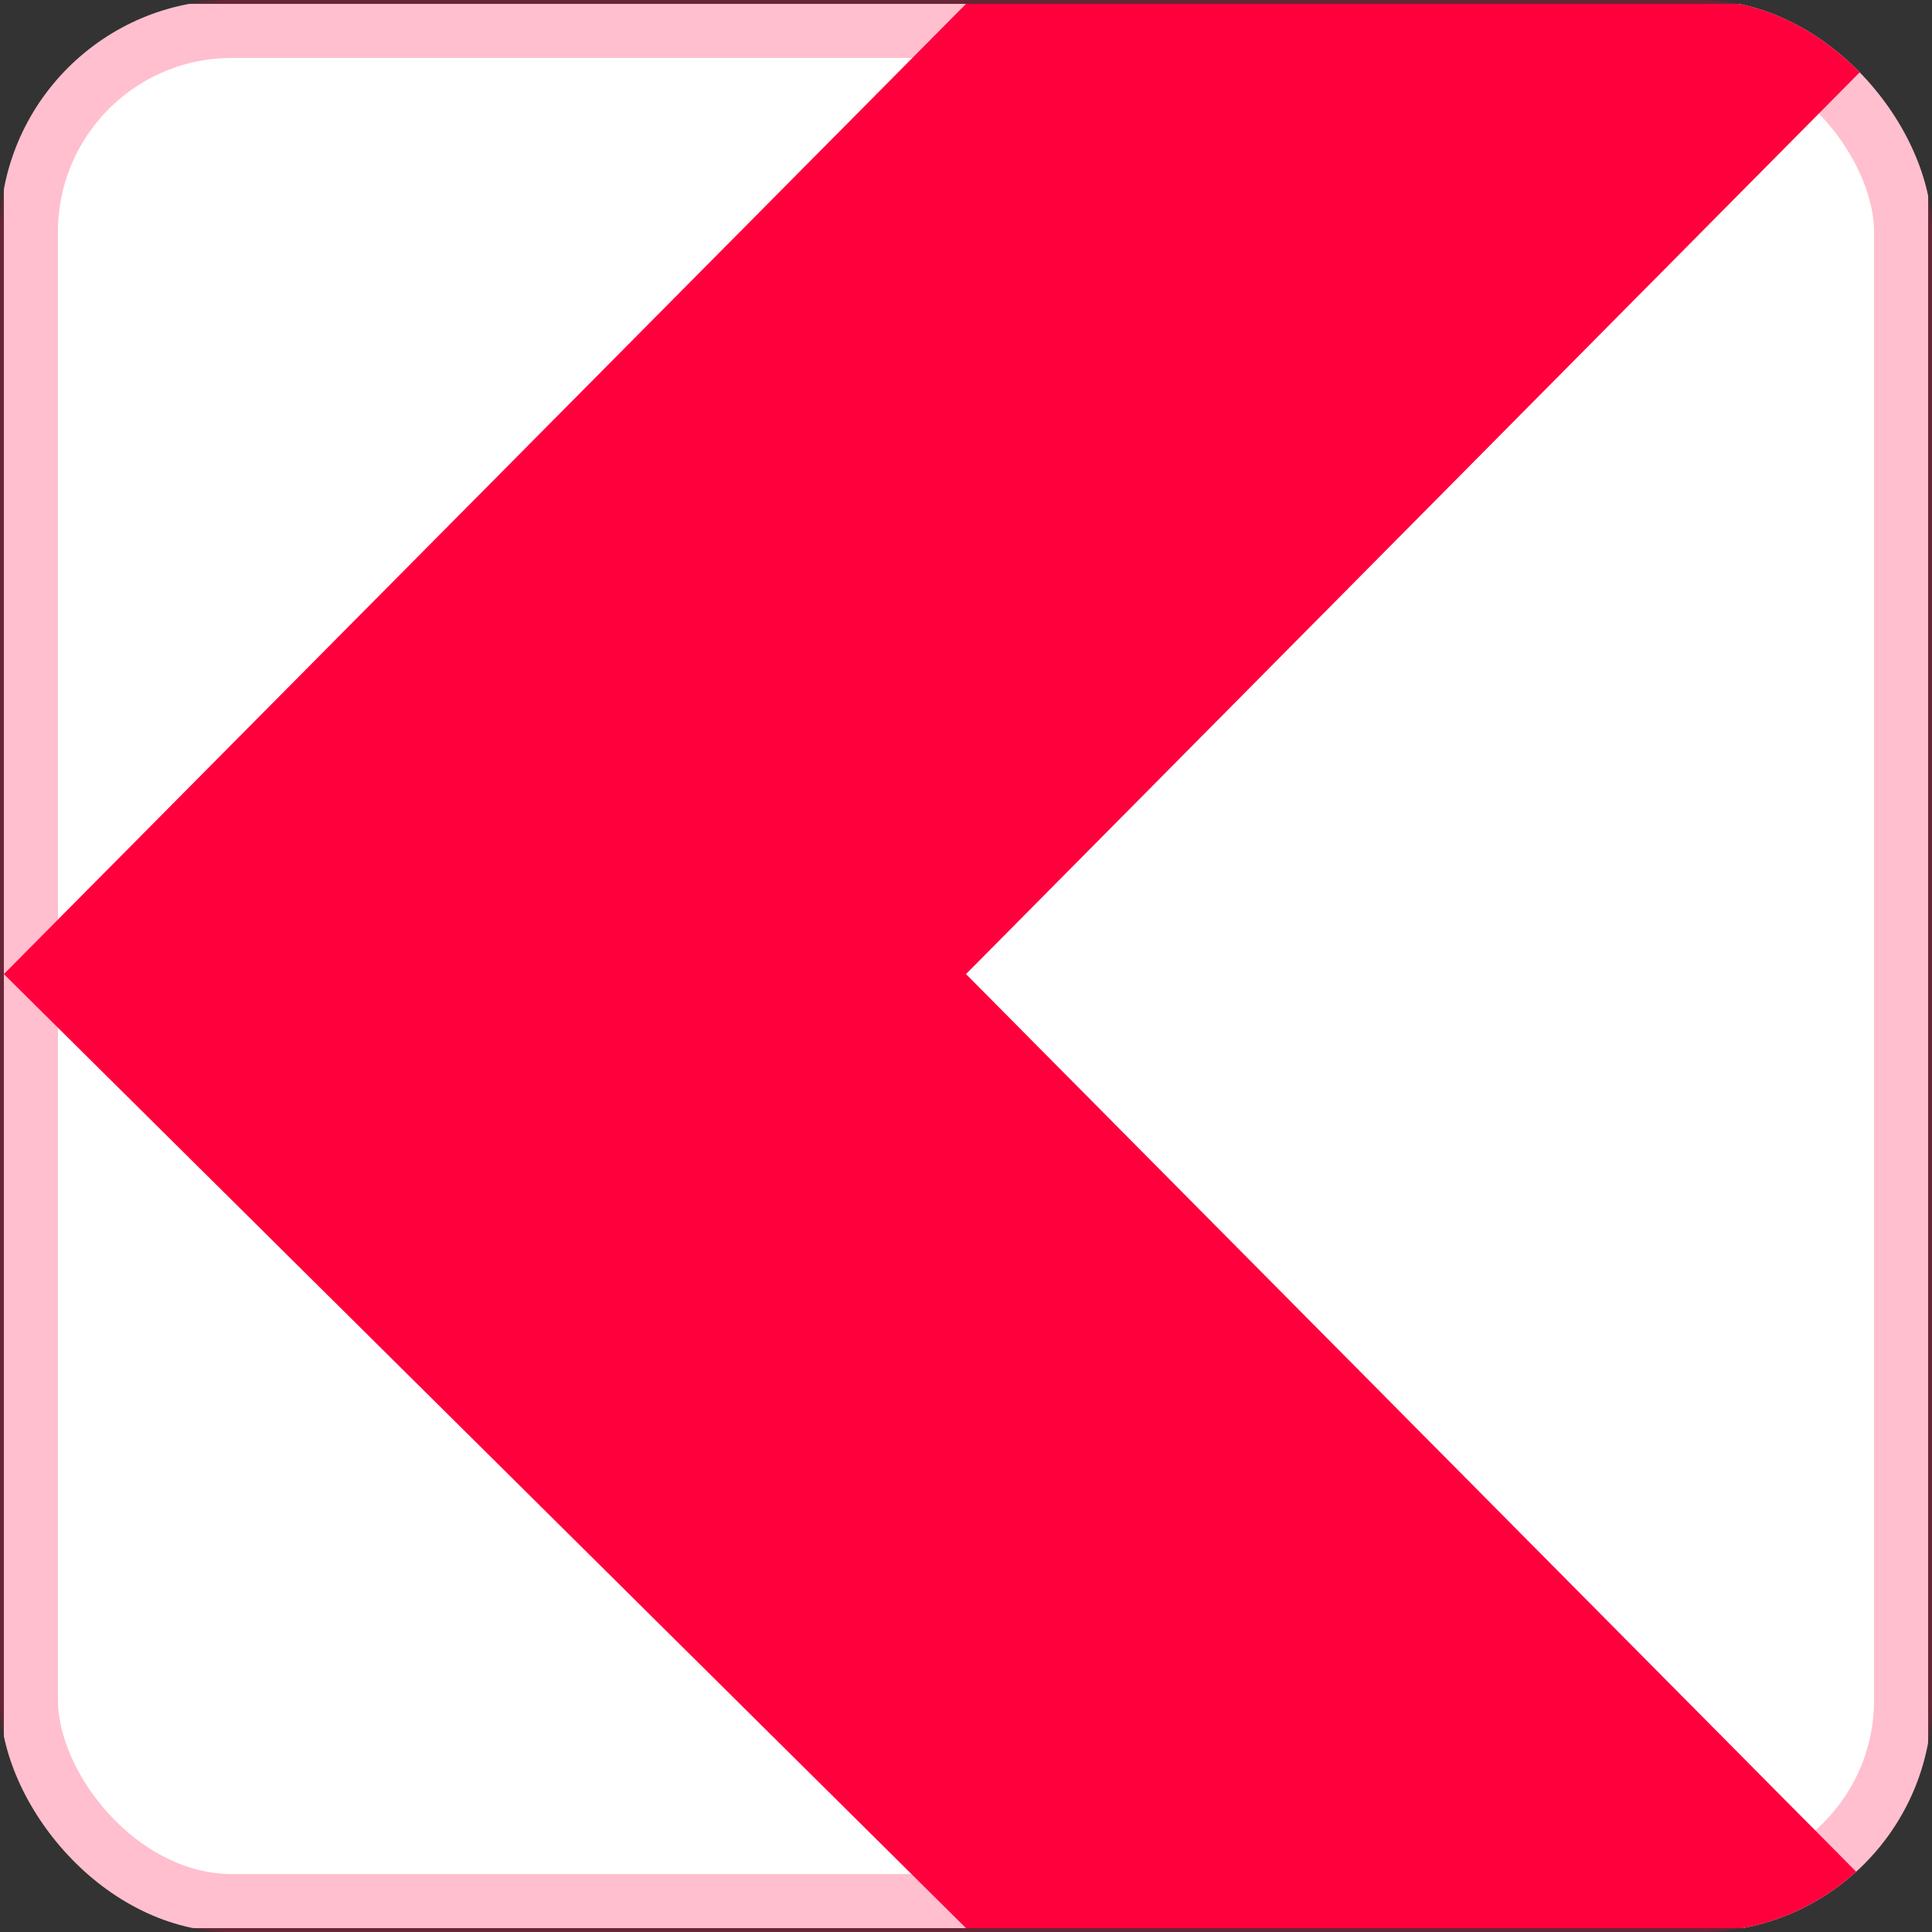
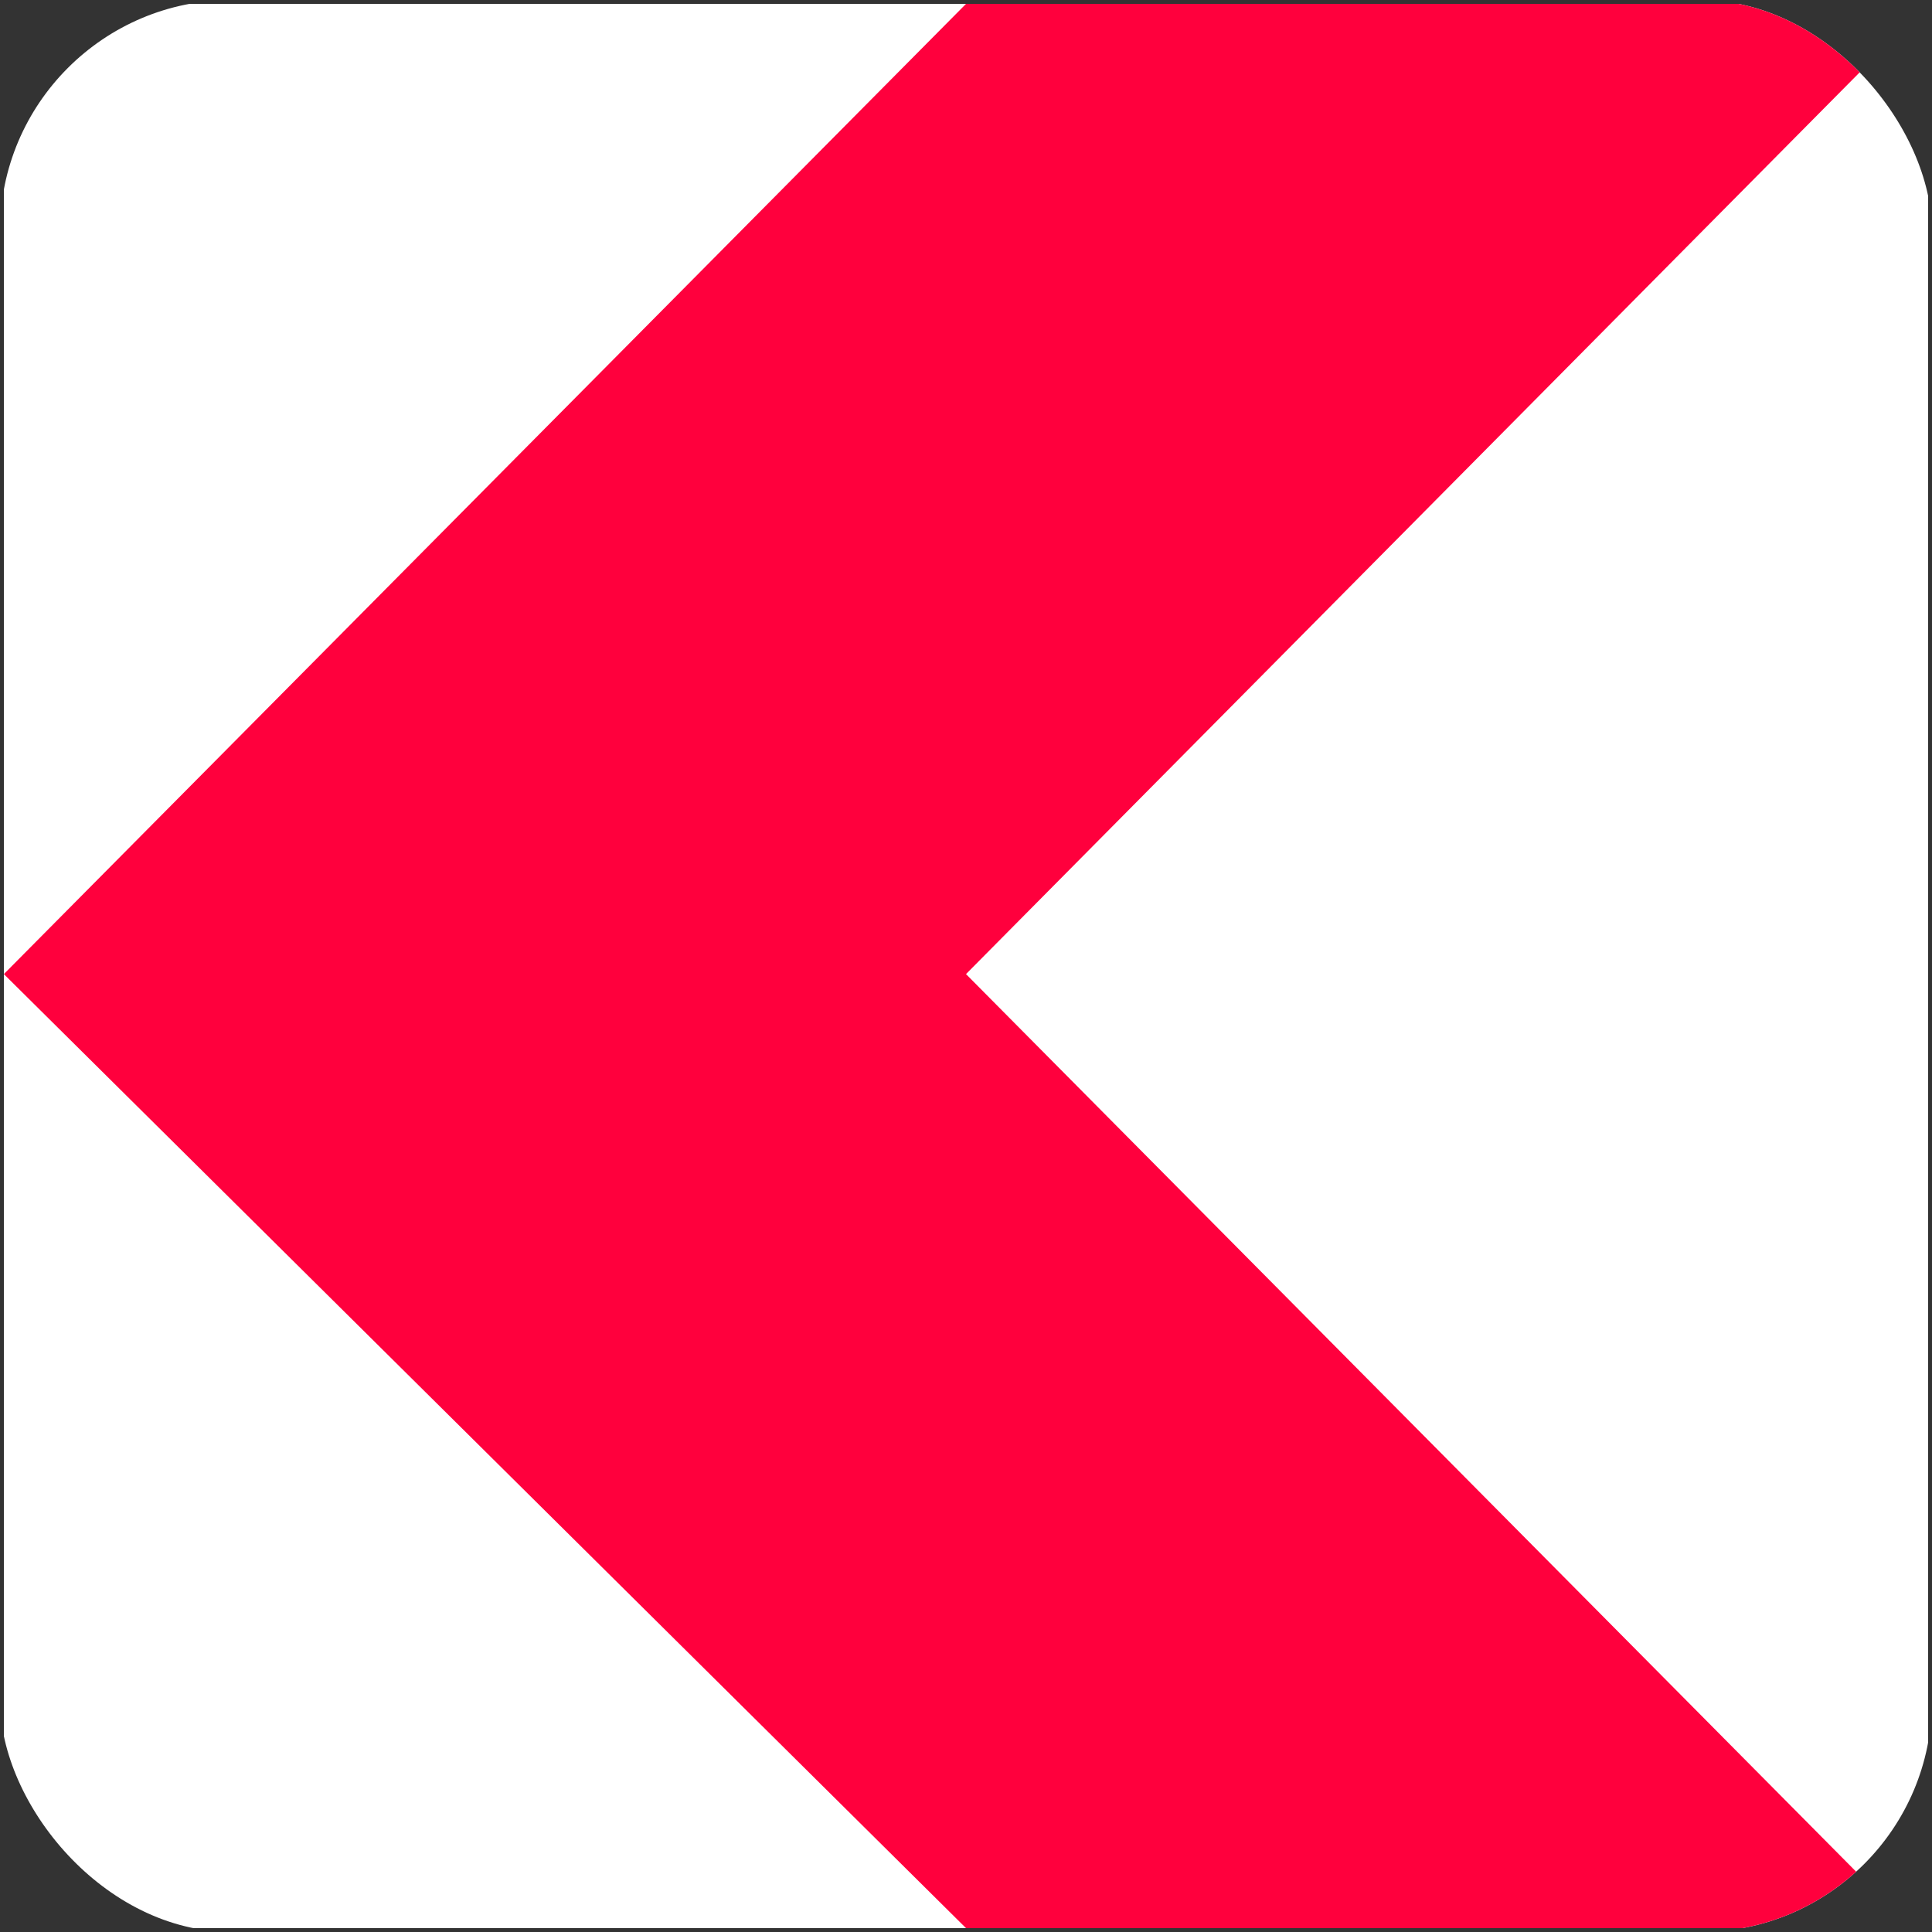
<svg xmlns="http://www.w3.org/2000/svg" width="100" height="100" fill="none">
  <rect width="100%" height="100%" fill="#333333" stroke="none" />
  <g clip-path="url(#a)">
    <path fill="#fff" d="M99.8 92.266c0 4.186-3.32 7.533-8.3 7.533h-83c-4.15 0-8.3-3.347-8.3-7.533V7.733C.2 3.548 4.35.201 8.5.201h83c4.98 0 8.3 3.347 8.3 7.532v84.533z" />
    <path fill="#FF003D" d="M50 99.799.2 50.419 50 .201h41.501c2.49 0 4.388.693 6.048 2.24L50 50.419l47.103 47.497c-.8.532-1.704 1.125-2.685 1.436-1.27.402-2.568.443-2.917.447" />
-     <rect width="100" height="100" stroke="#FF003D" stroke-width="6" opacity=".25" rx="12" />
  </g>
  <defs>
    <clipPath id="a">
      <rect width="100" height="100" fill="#fff" rx="12" />
    </clipPath>
  </defs>
</svg>